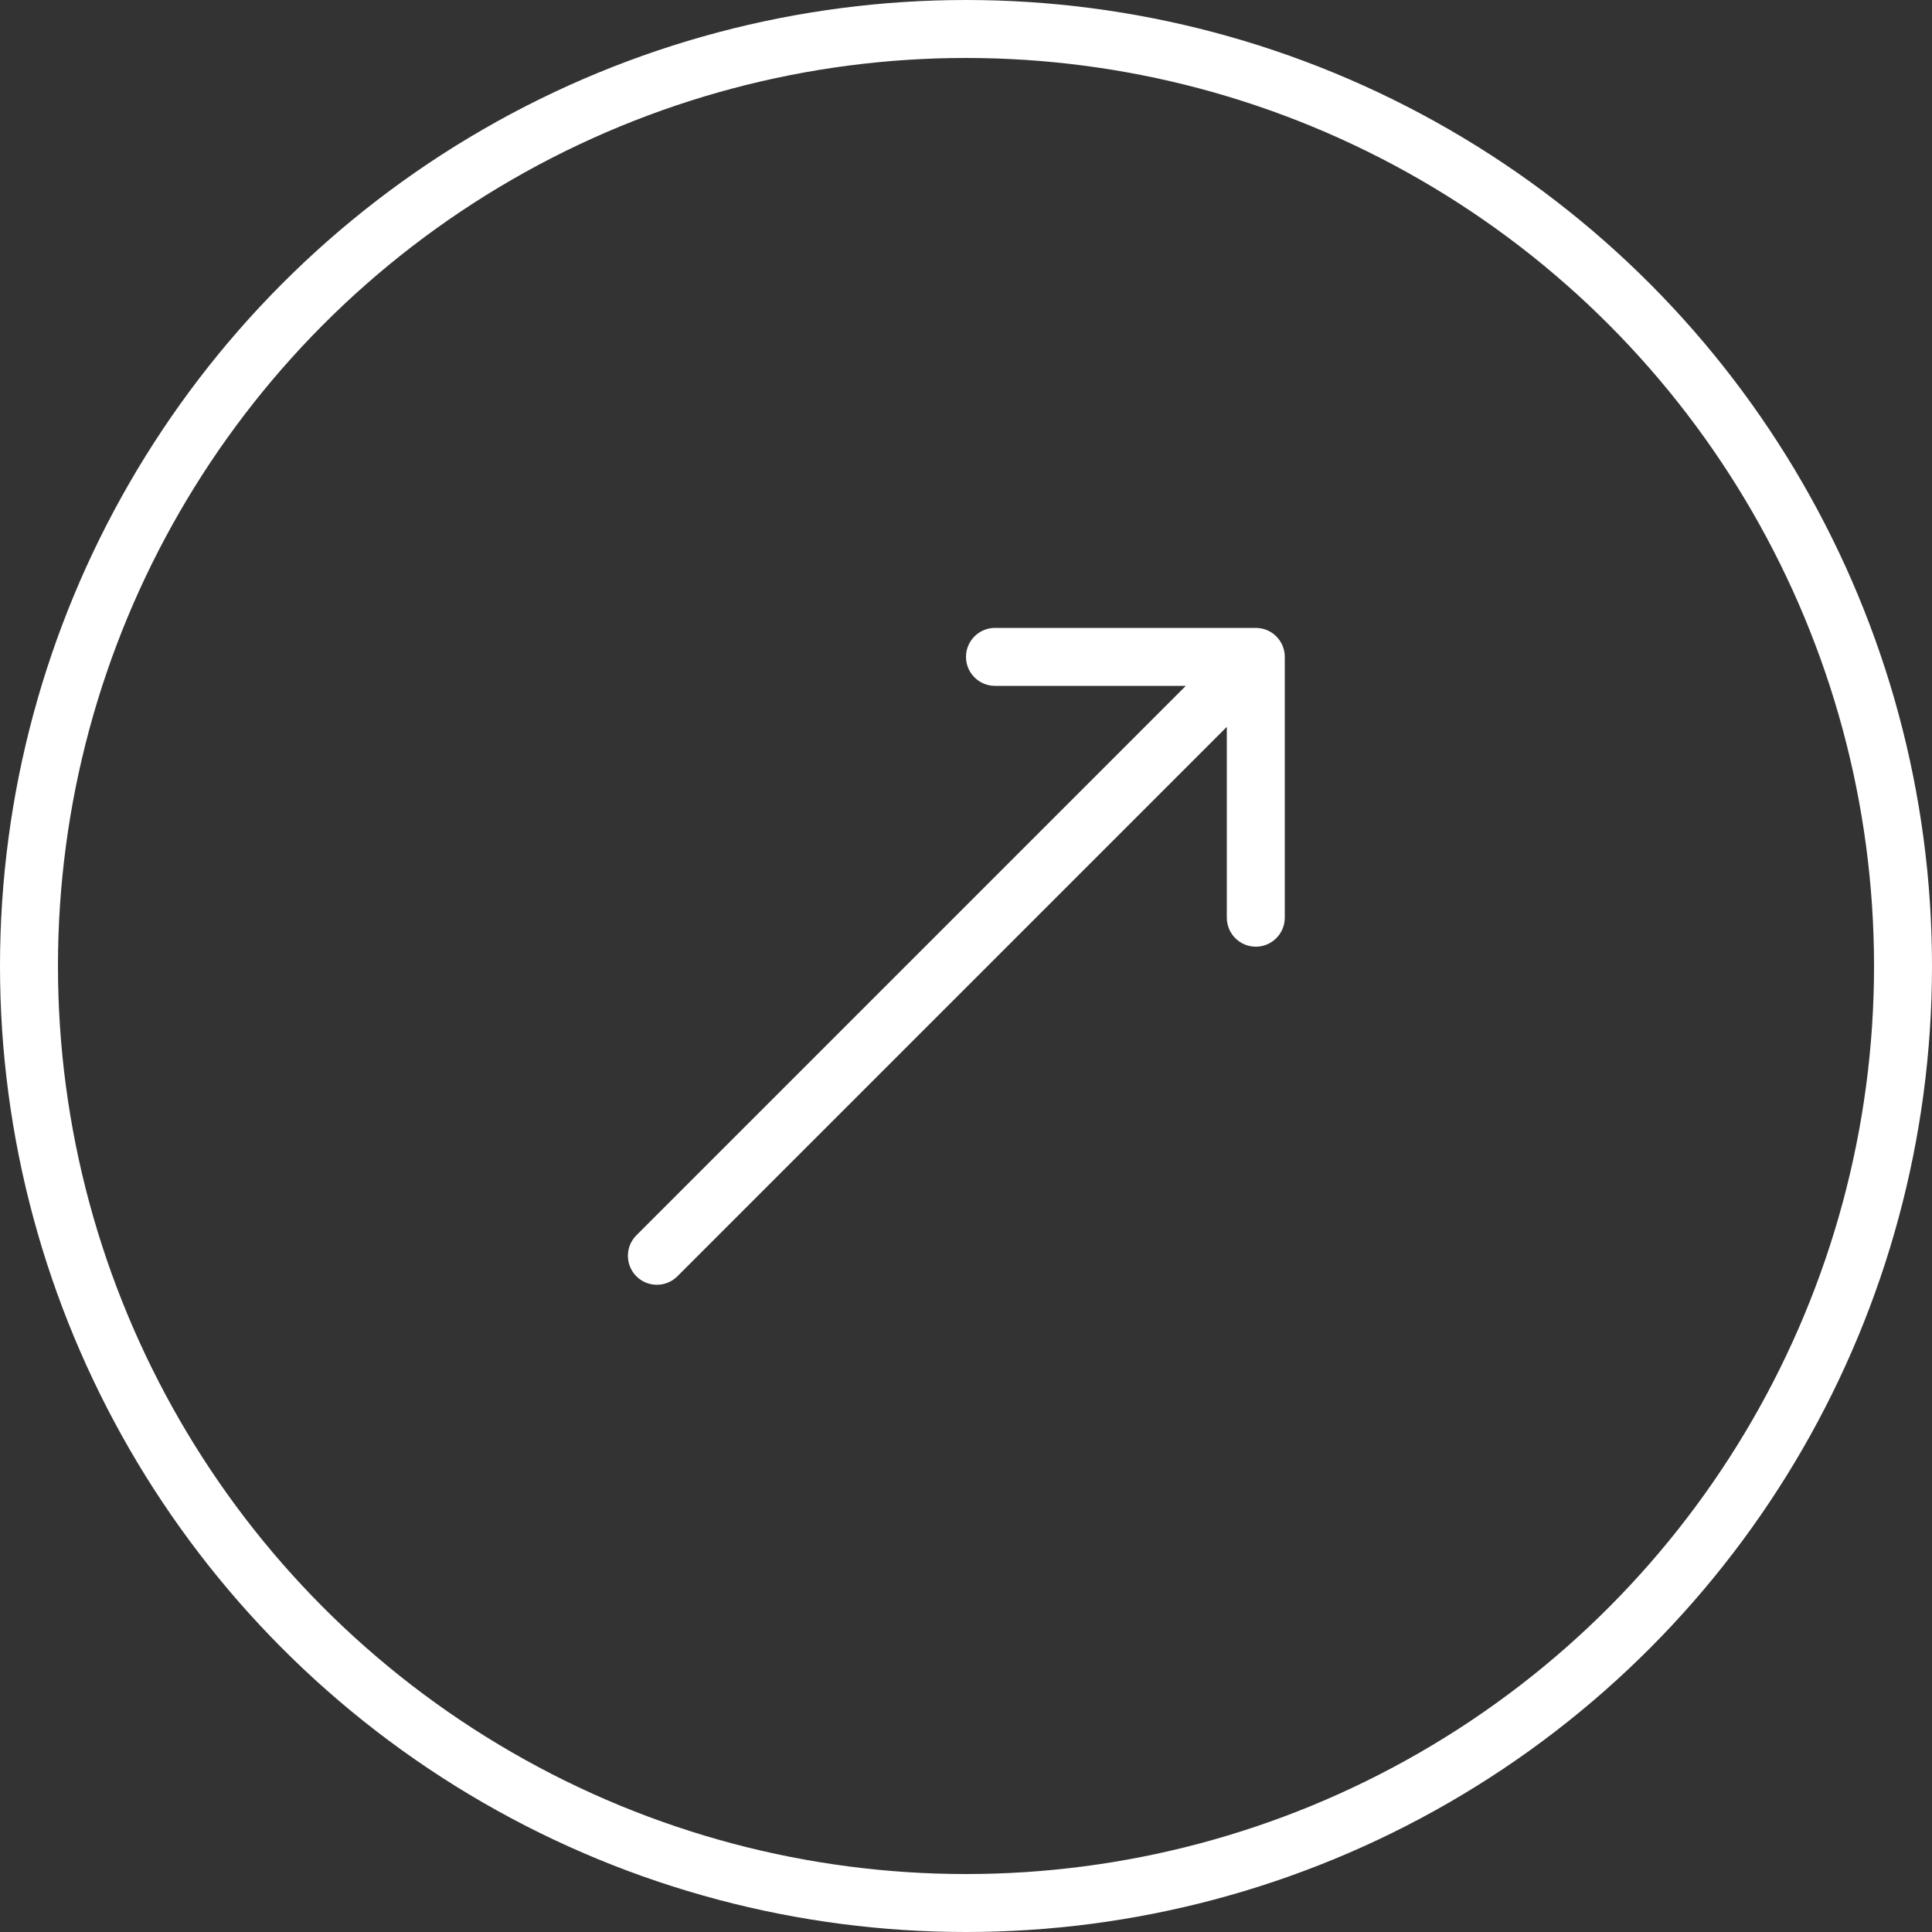
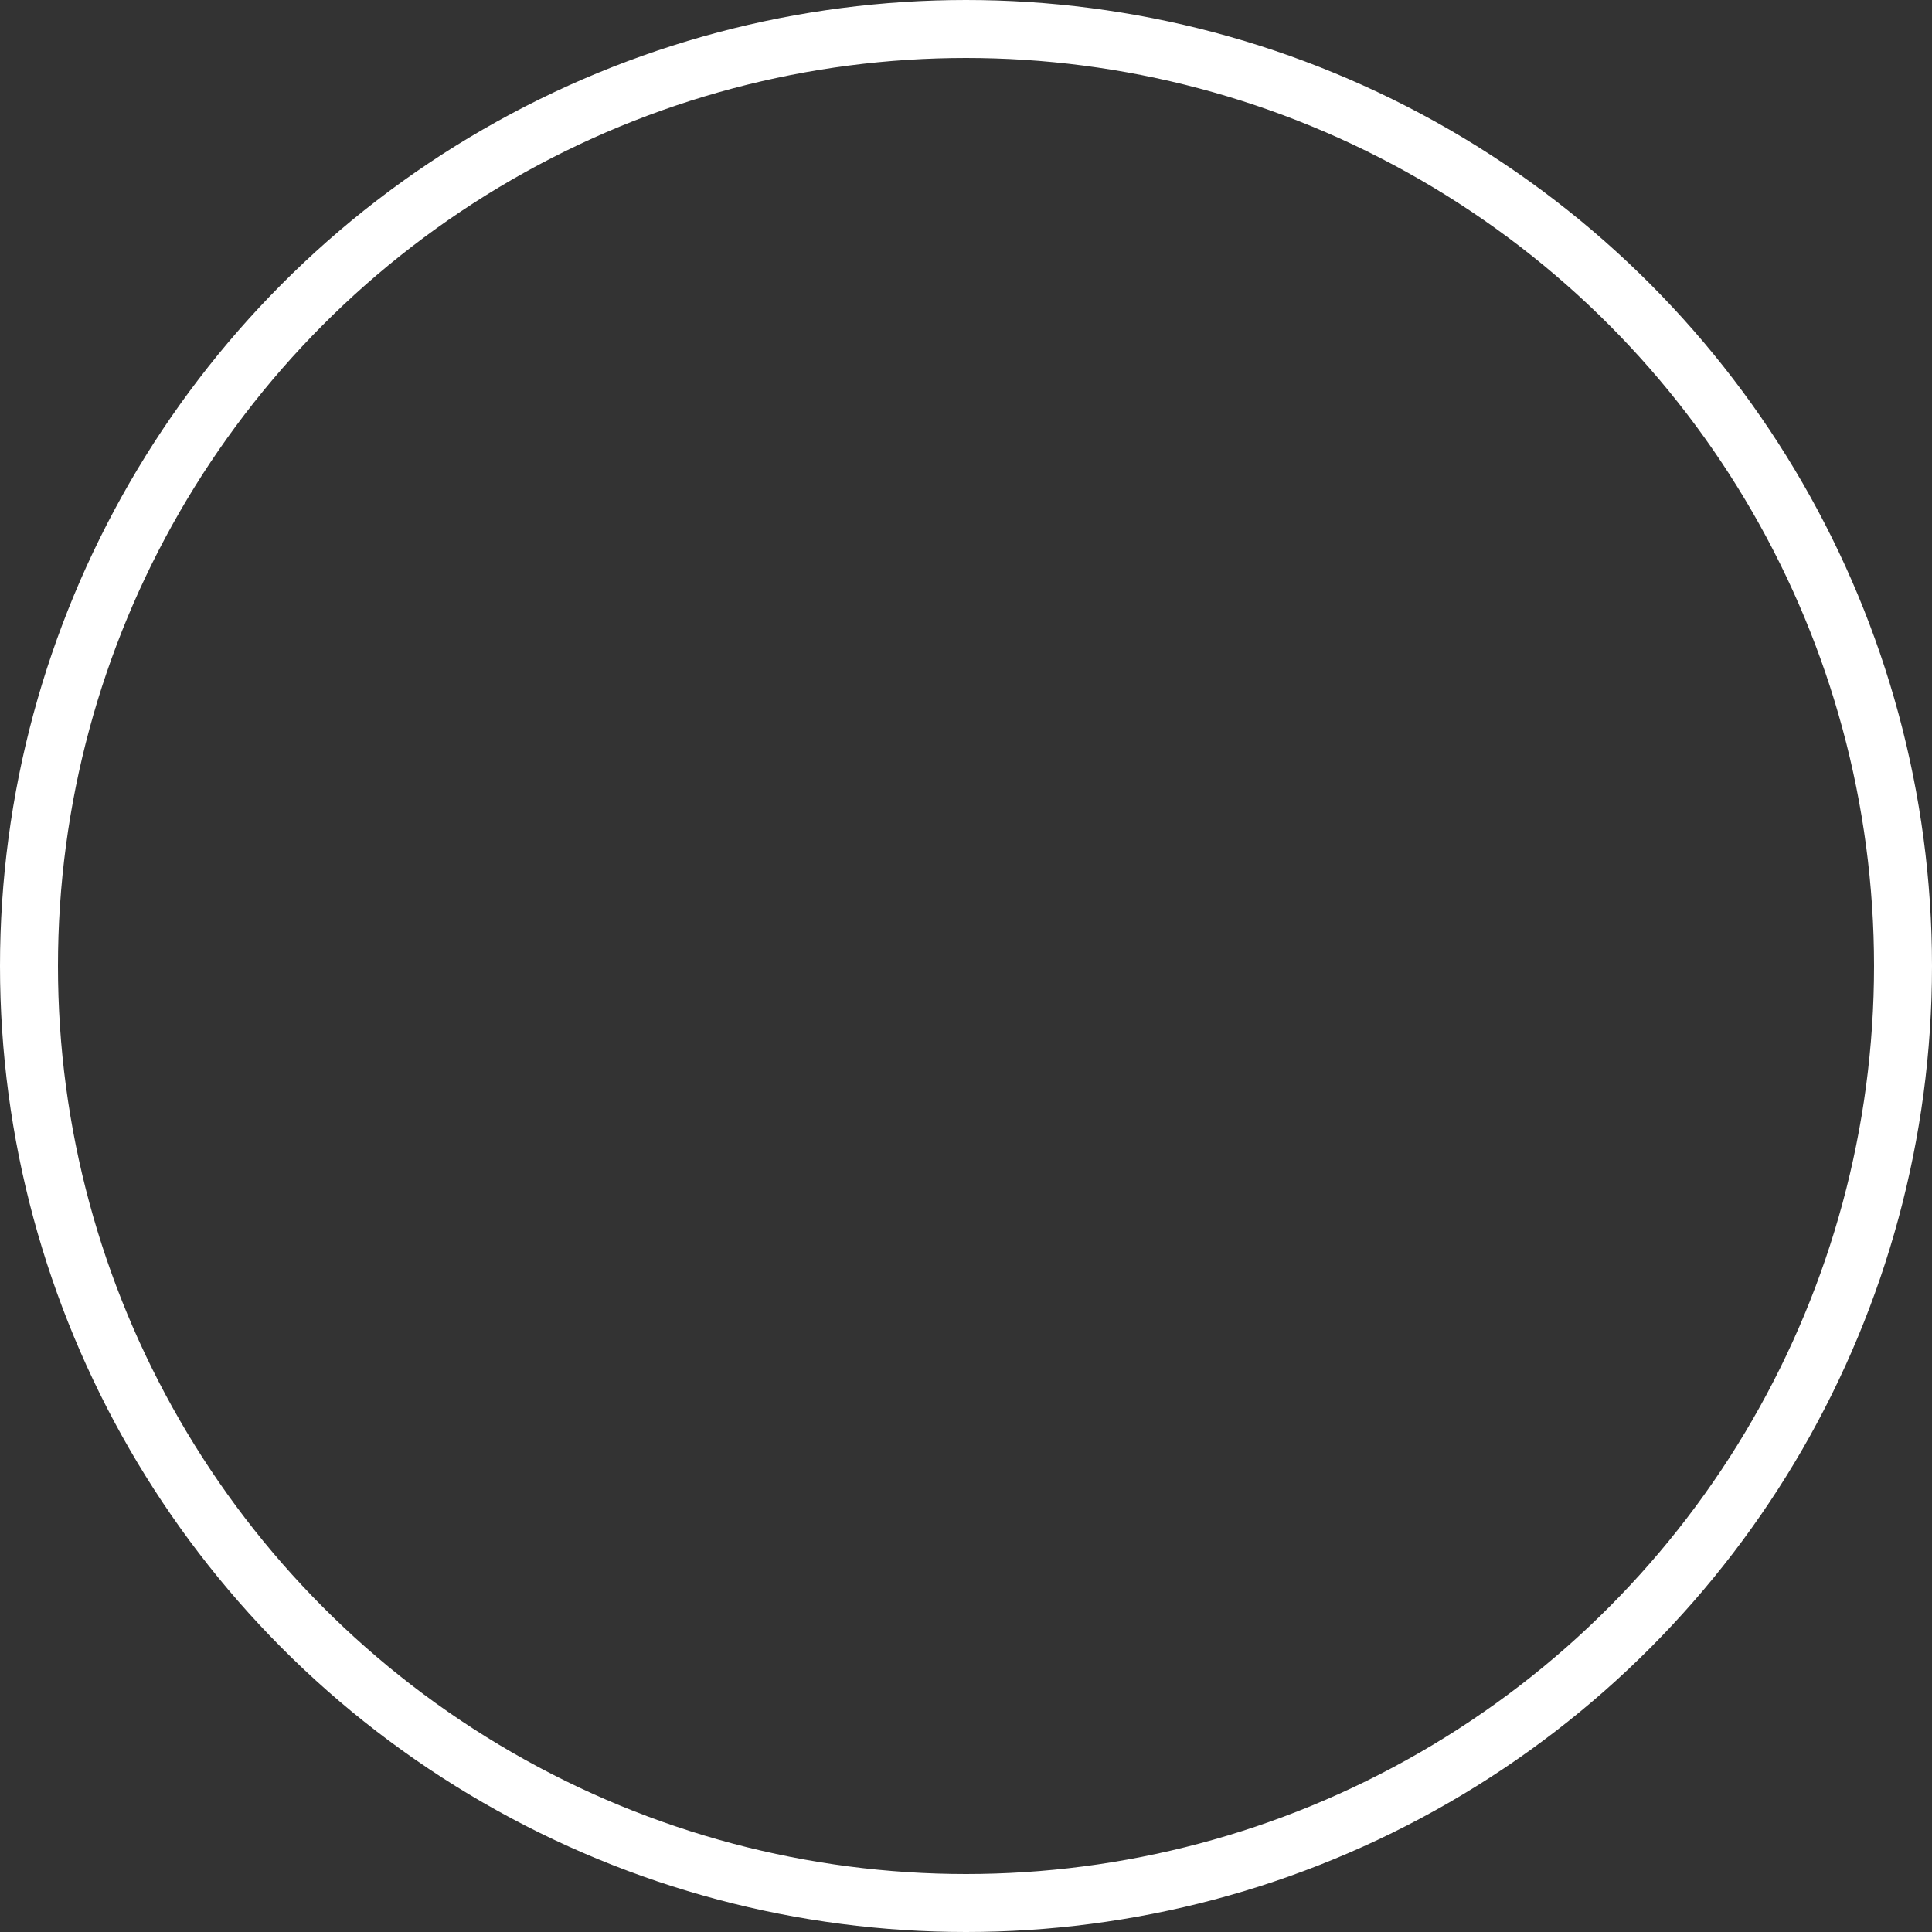
<svg xmlns="http://www.w3.org/2000/svg" width="100" height="100" viewBox="0 0 100 100" fill="none">
  <rect x="0" y="0" width="100" height="100" fill="#333333" stroke="none" />
  <circle cx="50" cy="50" r="48.5" stroke="white" stroke-width="3" />
-   <path d="M32.939 63.939C32.354 64.525 32.354 65.475 32.939 66.061C33.525 66.646 34.475 66.646 35.061 66.061L32.939 63.939ZM66.5 34C66.5 33.172 65.828 32.5 65 32.5H51.5C50.672 32.5 50 33.172 50 34C50 34.828 50.672 35.5 51.5 35.5H63.5V47.5C63.5 48.328 64.172 49 65 49C65.828 49 66.5 48.328 66.5 47.5V34ZM35.061 66.061L66.061 35.061L63.939 32.939L32.939 63.939L35.061 66.061Z" fill="white" />
</svg>